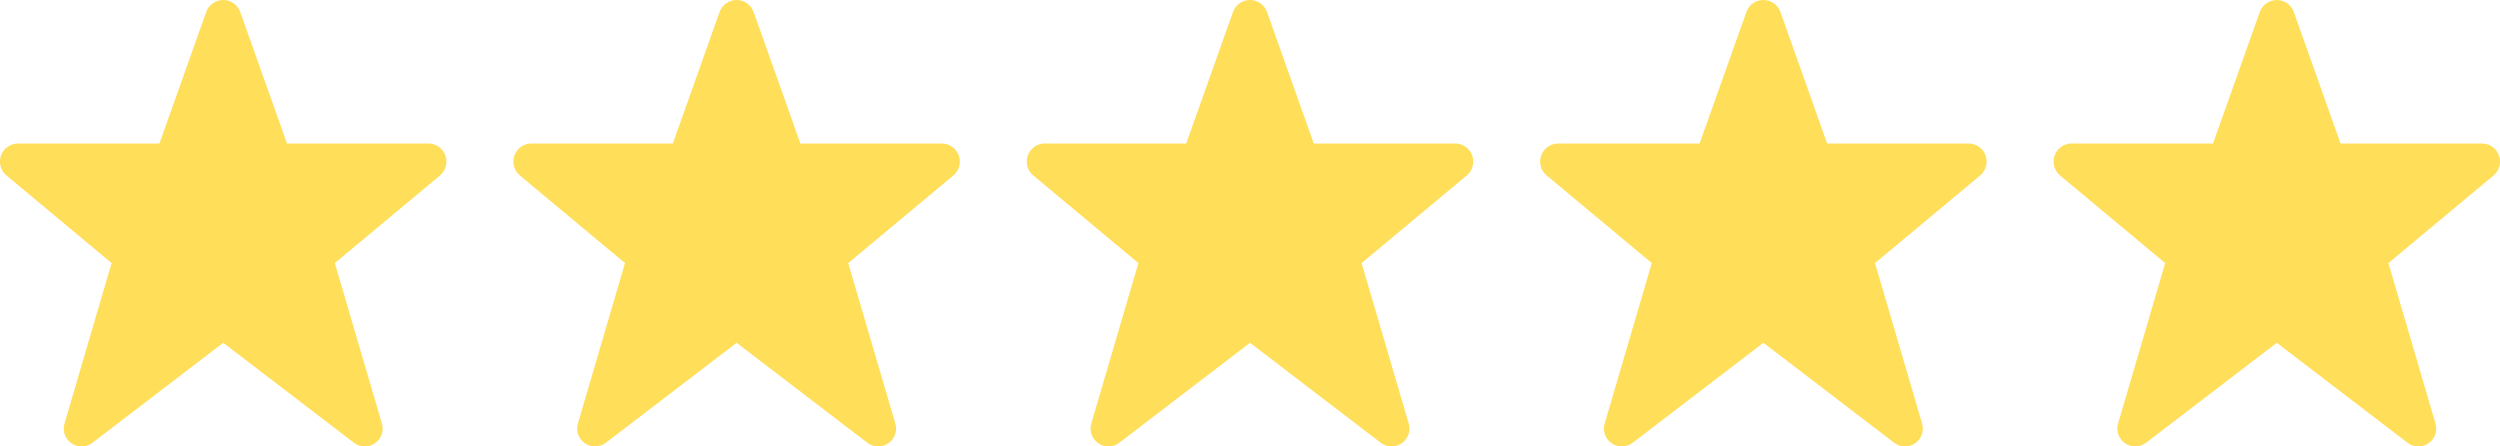
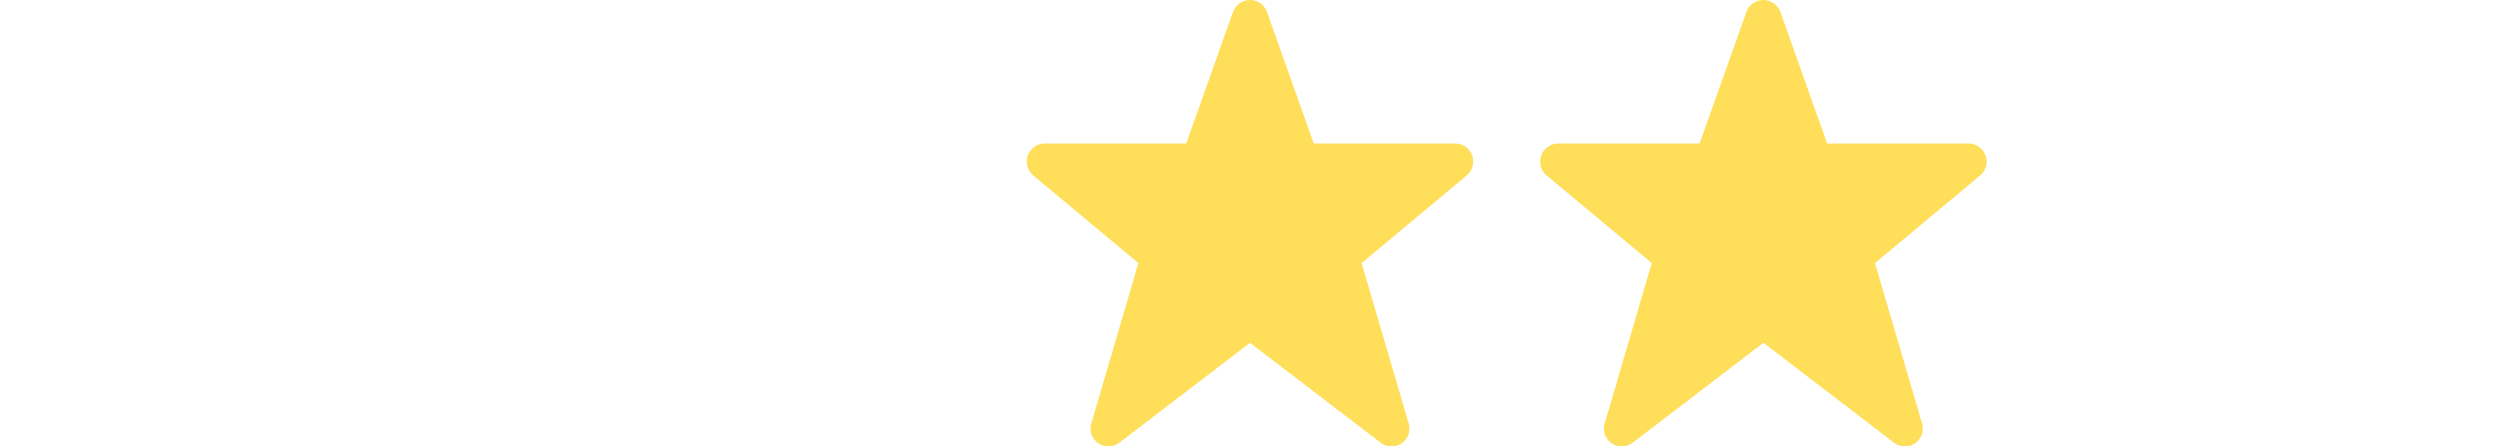
<svg xmlns="http://www.w3.org/2000/svg" width="112" height="20" viewBox="0 0 112 20" fill="none">
-   <path d="M20 7.239C20 6.792 19.637 6.429 19.189 6.429H12.857L10.763 0.539C10.648 0.216 10.342 0 10 0C9.658 0 9.352 0.216 9.237 0.539L7.143 6.429H0.811C0.363 6.429 0 6.792 0 7.239C0 7.48 0.107 7.708 0.291 7.862L5 11.786L2.89 18.975C2.868 19.048 2.857 19.124 2.857 19.2C2.857 19.642 3.216 20 3.658 20C3.833 20 4.004 19.942 4.144 19.835L10 15.357L15.856 19.835C15.996 19.942 16.167 20 16.342 20C16.784 20 17.143 19.642 17.143 19.2C17.143 19.124 17.132 19.048 17.11 18.975L15 11.786L19.709 7.862C19.893 7.708 20 7.48 20 7.239Z" fill="#ffde59" />
-   <path d="M43 7.239C43 6.792 42.637 6.429 42.189 6.429H35.857L33.763 0.539C33.648 0.216 33.343 0 33 0C32.657 0 32.352 0.216 32.237 0.539L30.143 6.429H23.811C23.363 6.429 23 6.792 23 7.239C23 7.48 23.107 7.708 23.291 7.862L28 11.786L25.89 18.975C25.868 19.048 25.857 19.124 25.857 19.2C25.857 19.642 26.216 20 26.658 20C26.833 20 27.004 19.942 27.144 19.835L33 15.357L38.856 19.835C38.996 19.942 39.167 20 39.342 20C39.784 20 40.143 19.642 40.143 19.2C40.143 19.124 40.132 19.048 40.11 18.975L38 11.786L42.709 7.862C42.893 7.708 43 7.48 43 7.239Z" fill="#ffde59" />
  <path d="M66 7.239C66 6.792 65.637 6.429 65.189 6.429H58.857L56.763 0.539C56.648 0.216 56.343 0 56 0C55.657 0 55.352 0.216 55.237 0.539L53.143 6.429H46.811C46.363 6.429 46 6.792 46 7.239C46 7.48 46.107 7.708 46.291 7.862L51 11.786L48.89 18.975C48.868 19.048 48.857 19.124 48.857 19.2C48.857 19.642 49.216 20 49.658 20C49.833 20 50.004 19.942 50.144 19.835L56 15.357L61.856 19.835C61.996 19.942 62.167 20 62.342 20C62.784 20 63.143 19.642 63.143 19.2C63.143 19.124 63.132 19.048 63.11 18.975L61 11.786L65.709 7.862C65.893 7.708 66 7.48 66 7.239Z" fill="#ffde59" />
  <path d="M89 7.239C89 6.792 88.637 6.429 88.189 6.429H81.857L79.763 0.539C79.648 0.216 79.343 0 79 0C78.657 0 78.352 0.216 78.237 0.539L76.143 6.429H69.811C69.363 6.429 69 6.792 69 7.239C69 7.48 69.107 7.708 69.291 7.862L74 11.786L71.89 18.975C71.868 19.048 71.857 19.124 71.857 19.2C71.857 19.642 72.216 20 72.658 20C72.833 20 73.004 19.942 73.144 19.835L79 15.357L84.856 19.835C84.996 19.942 85.167 20 85.342 20C85.784 20 86.143 19.642 86.143 19.2C86.143 19.124 86.132 19.048 86.11 18.975L84 11.786L88.709 7.862C88.893 7.708 89 7.48 89 7.239Z" fill="#ffde59" />
-   <path d="M112 7.239C112 6.792 111.637 6.429 111.189 6.429H104.857L102.763 0.539C102.648 0.216 102.343 0 102 0C101.658 0 101.352 0.216 101.237 0.539L99.143 6.429H92.811C92.363 6.429 92 6.792 92 7.239C92 7.48 92.107 7.708 92.291 7.862L97 11.786L94.89 18.975C94.868 19.048 94.857 19.124 94.857 19.2C94.857 19.642 95.216 20 95.658 20C95.833 20 96.004 19.942 96.144 19.835L102 15.357L107.856 19.835C107.996 19.942 108.167 20 108.342 20C108.784 20 109.143 19.642 109.143 19.2C109.143 19.124 109.132 19.048 109.11 18.975L107 11.786L111.709 7.862C111.893 7.708 112 7.48 112 7.239Z" fill="#ffde59" />
</svg>